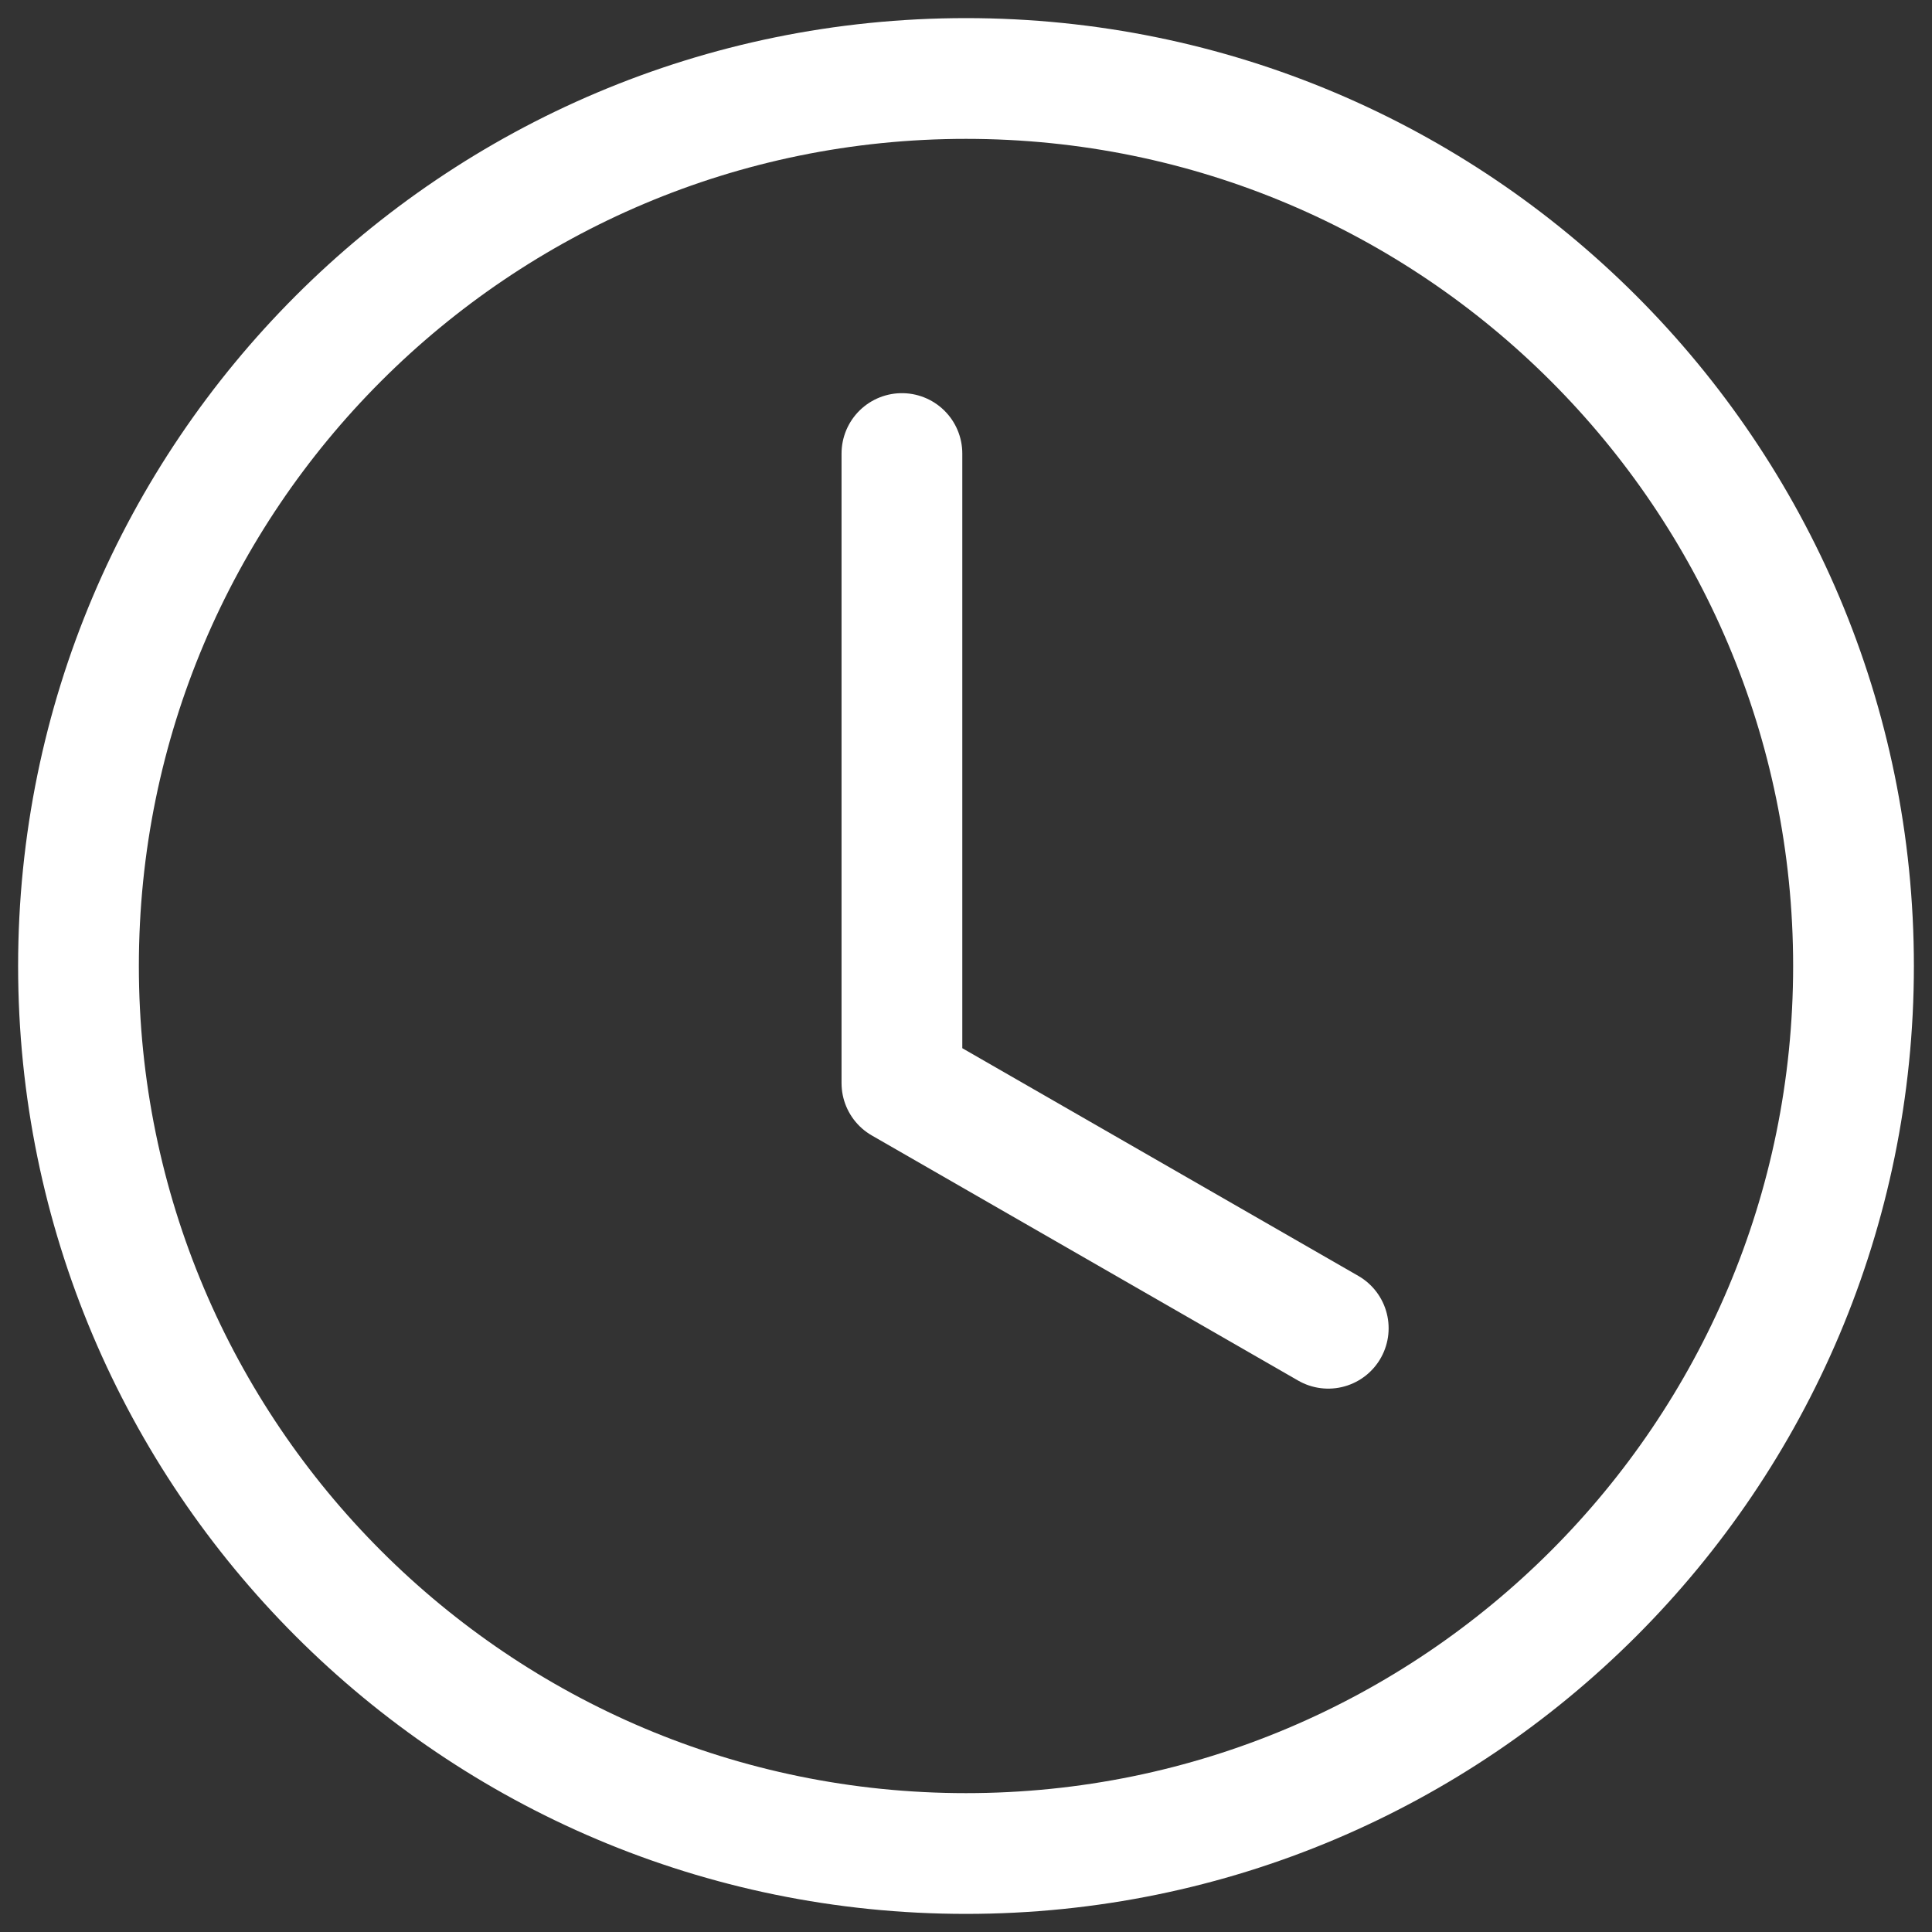
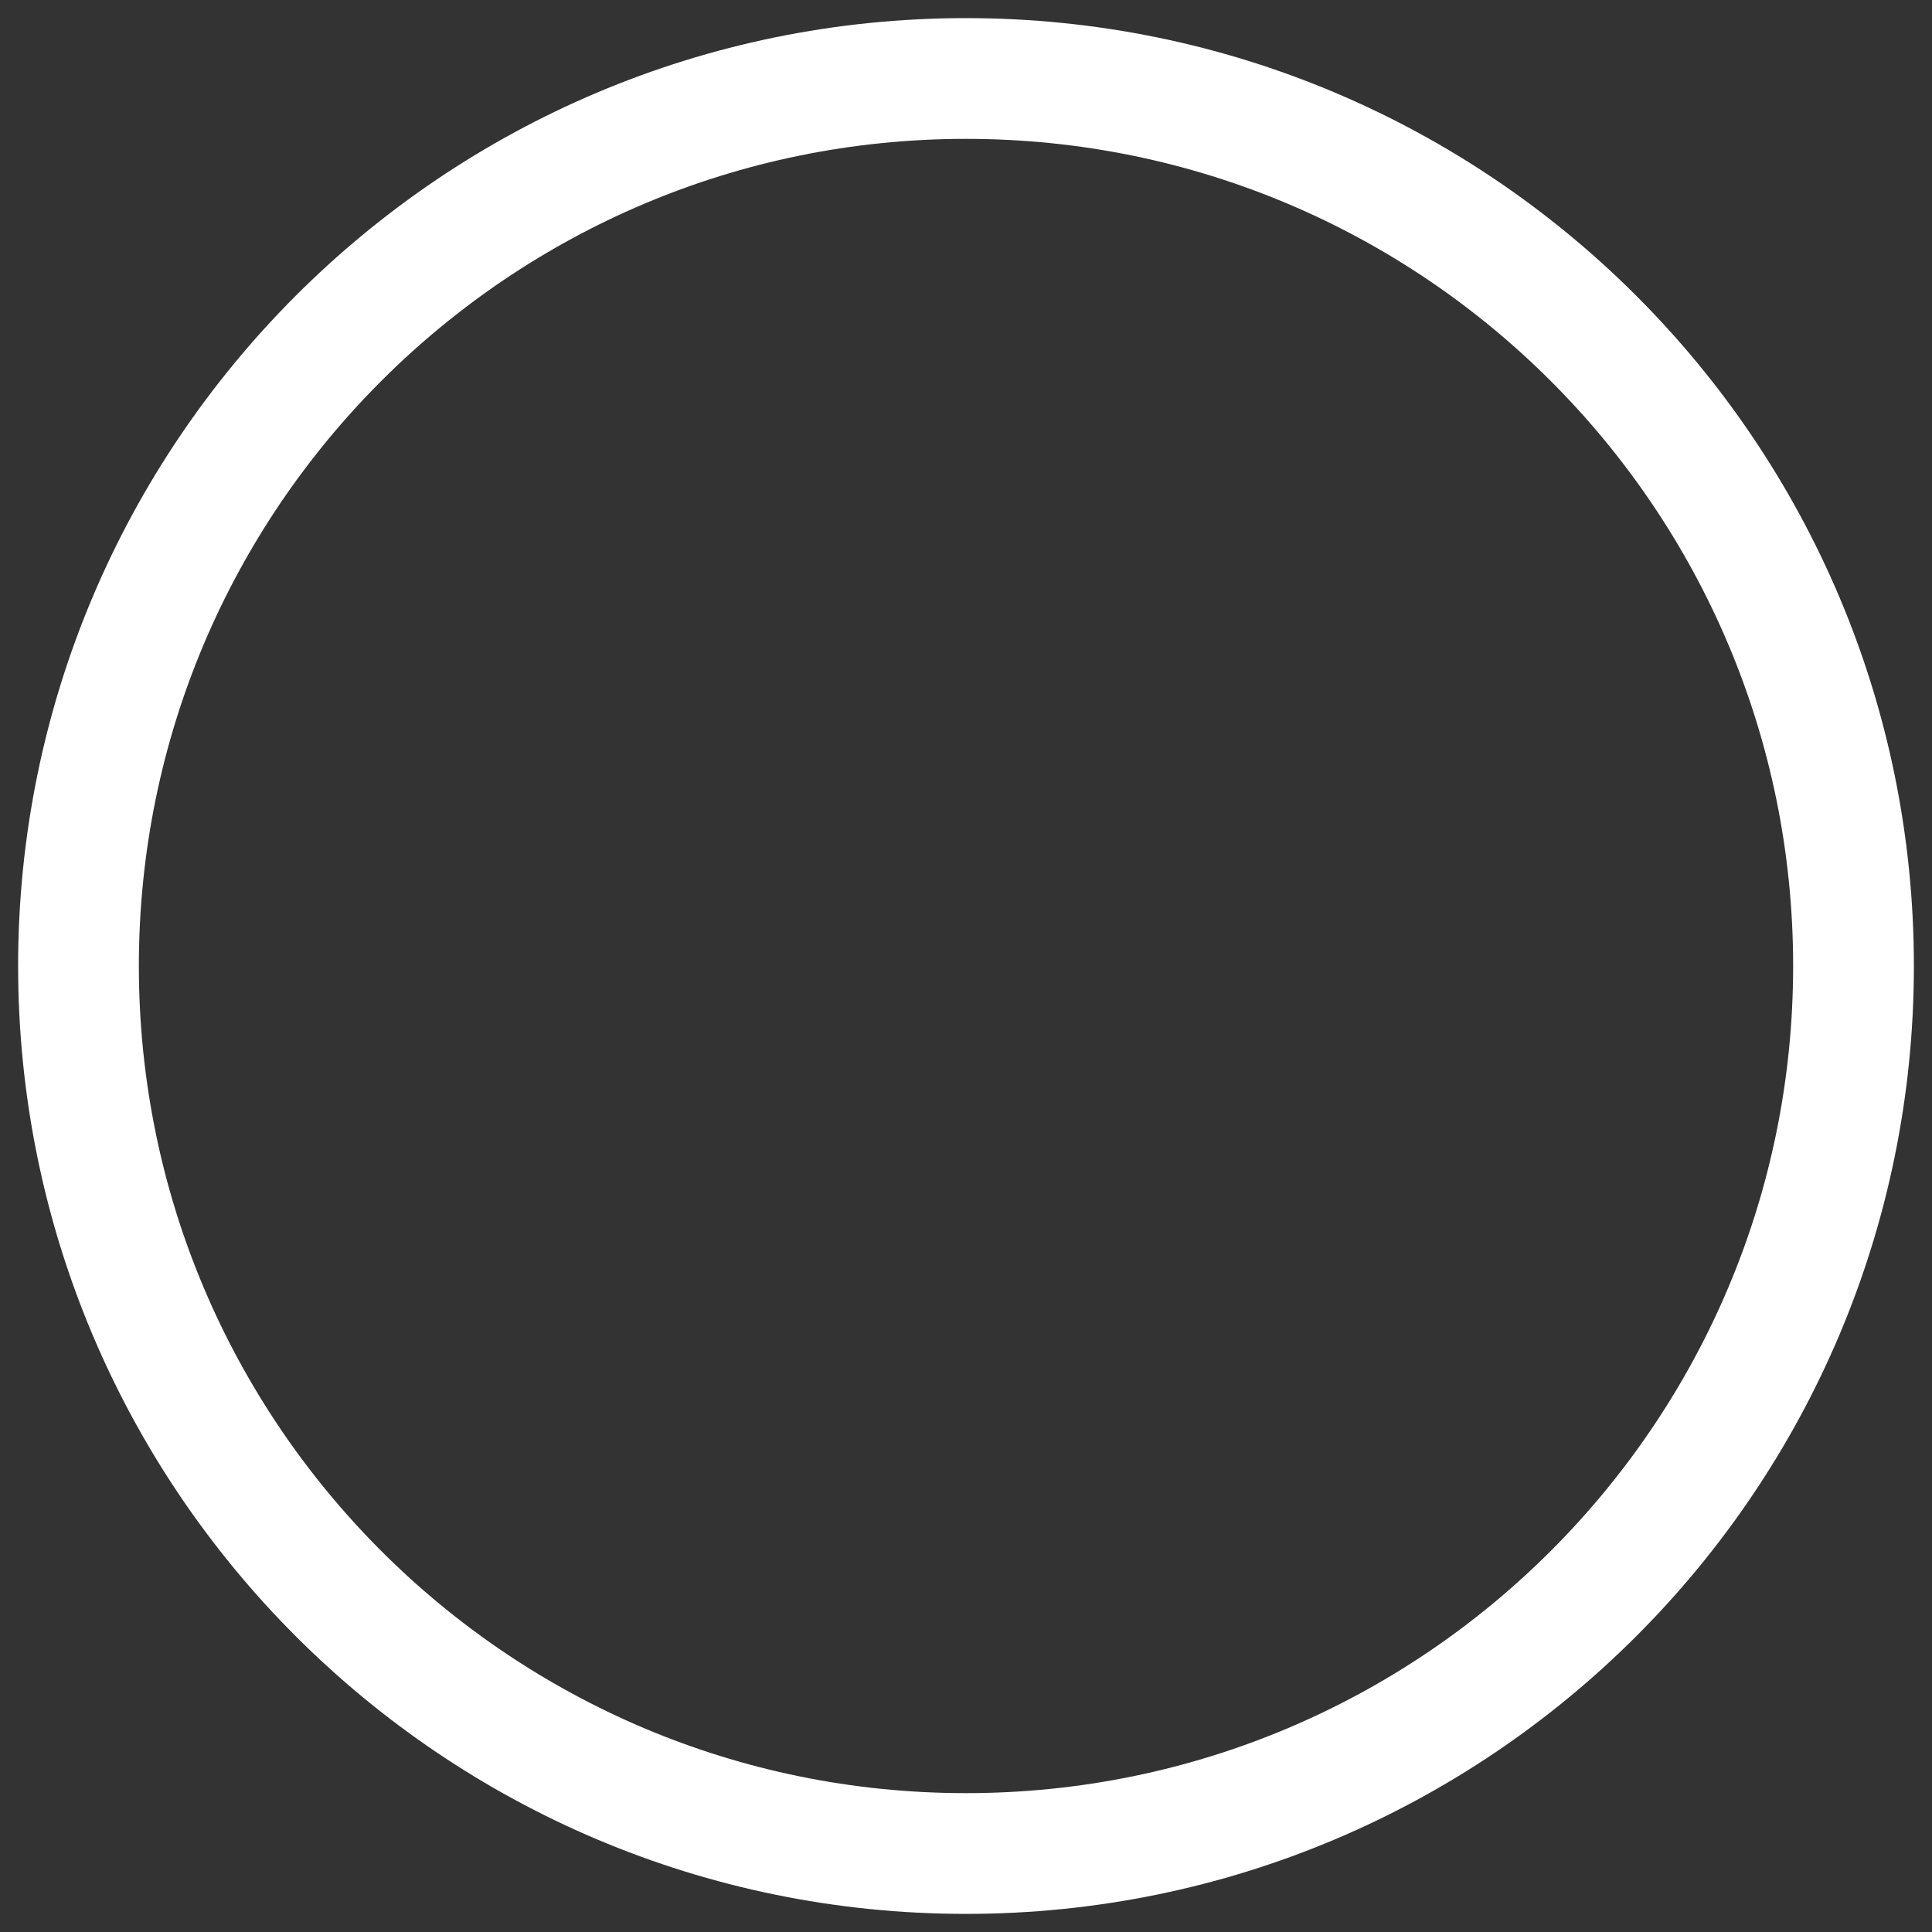
<svg xmlns="http://www.w3.org/2000/svg" width="24" height="24" viewBox="0 0 24 24" fill="none">
  <rect x="0" y="0" width="24" height="24" fill="#333333" stroke="none" />
-   <path d="M23.025 12C23.025 5.911 18.089 0.975 12 0.975C5.911 0.975 0.975 5.911 0.975 12C0.975 18.088 5.911 23.025 12 23.025C18.089 23.025 23.025 18.088 23.025 12Z" stroke="white" stroke-width="1.5" stroke-miterlimit="10" />
-   <path d="M11.204 5.634V13.455L16.5 16.5" stroke="white" stroke-width="1.5" stroke-linecap="round" stroke-linejoin="round" />
+   <path d="M23.025 12C23.025 5.911 18.089 0.975 12 0.975C5.911 0.975 0.975 5.911 0.975 12C0.975 18.088 5.911 23.025 12 23.025C18.089 23.025 23.025 18.088 23.025 12" stroke="white" stroke-width="1.5" stroke-miterlimit="10" />
</svg>